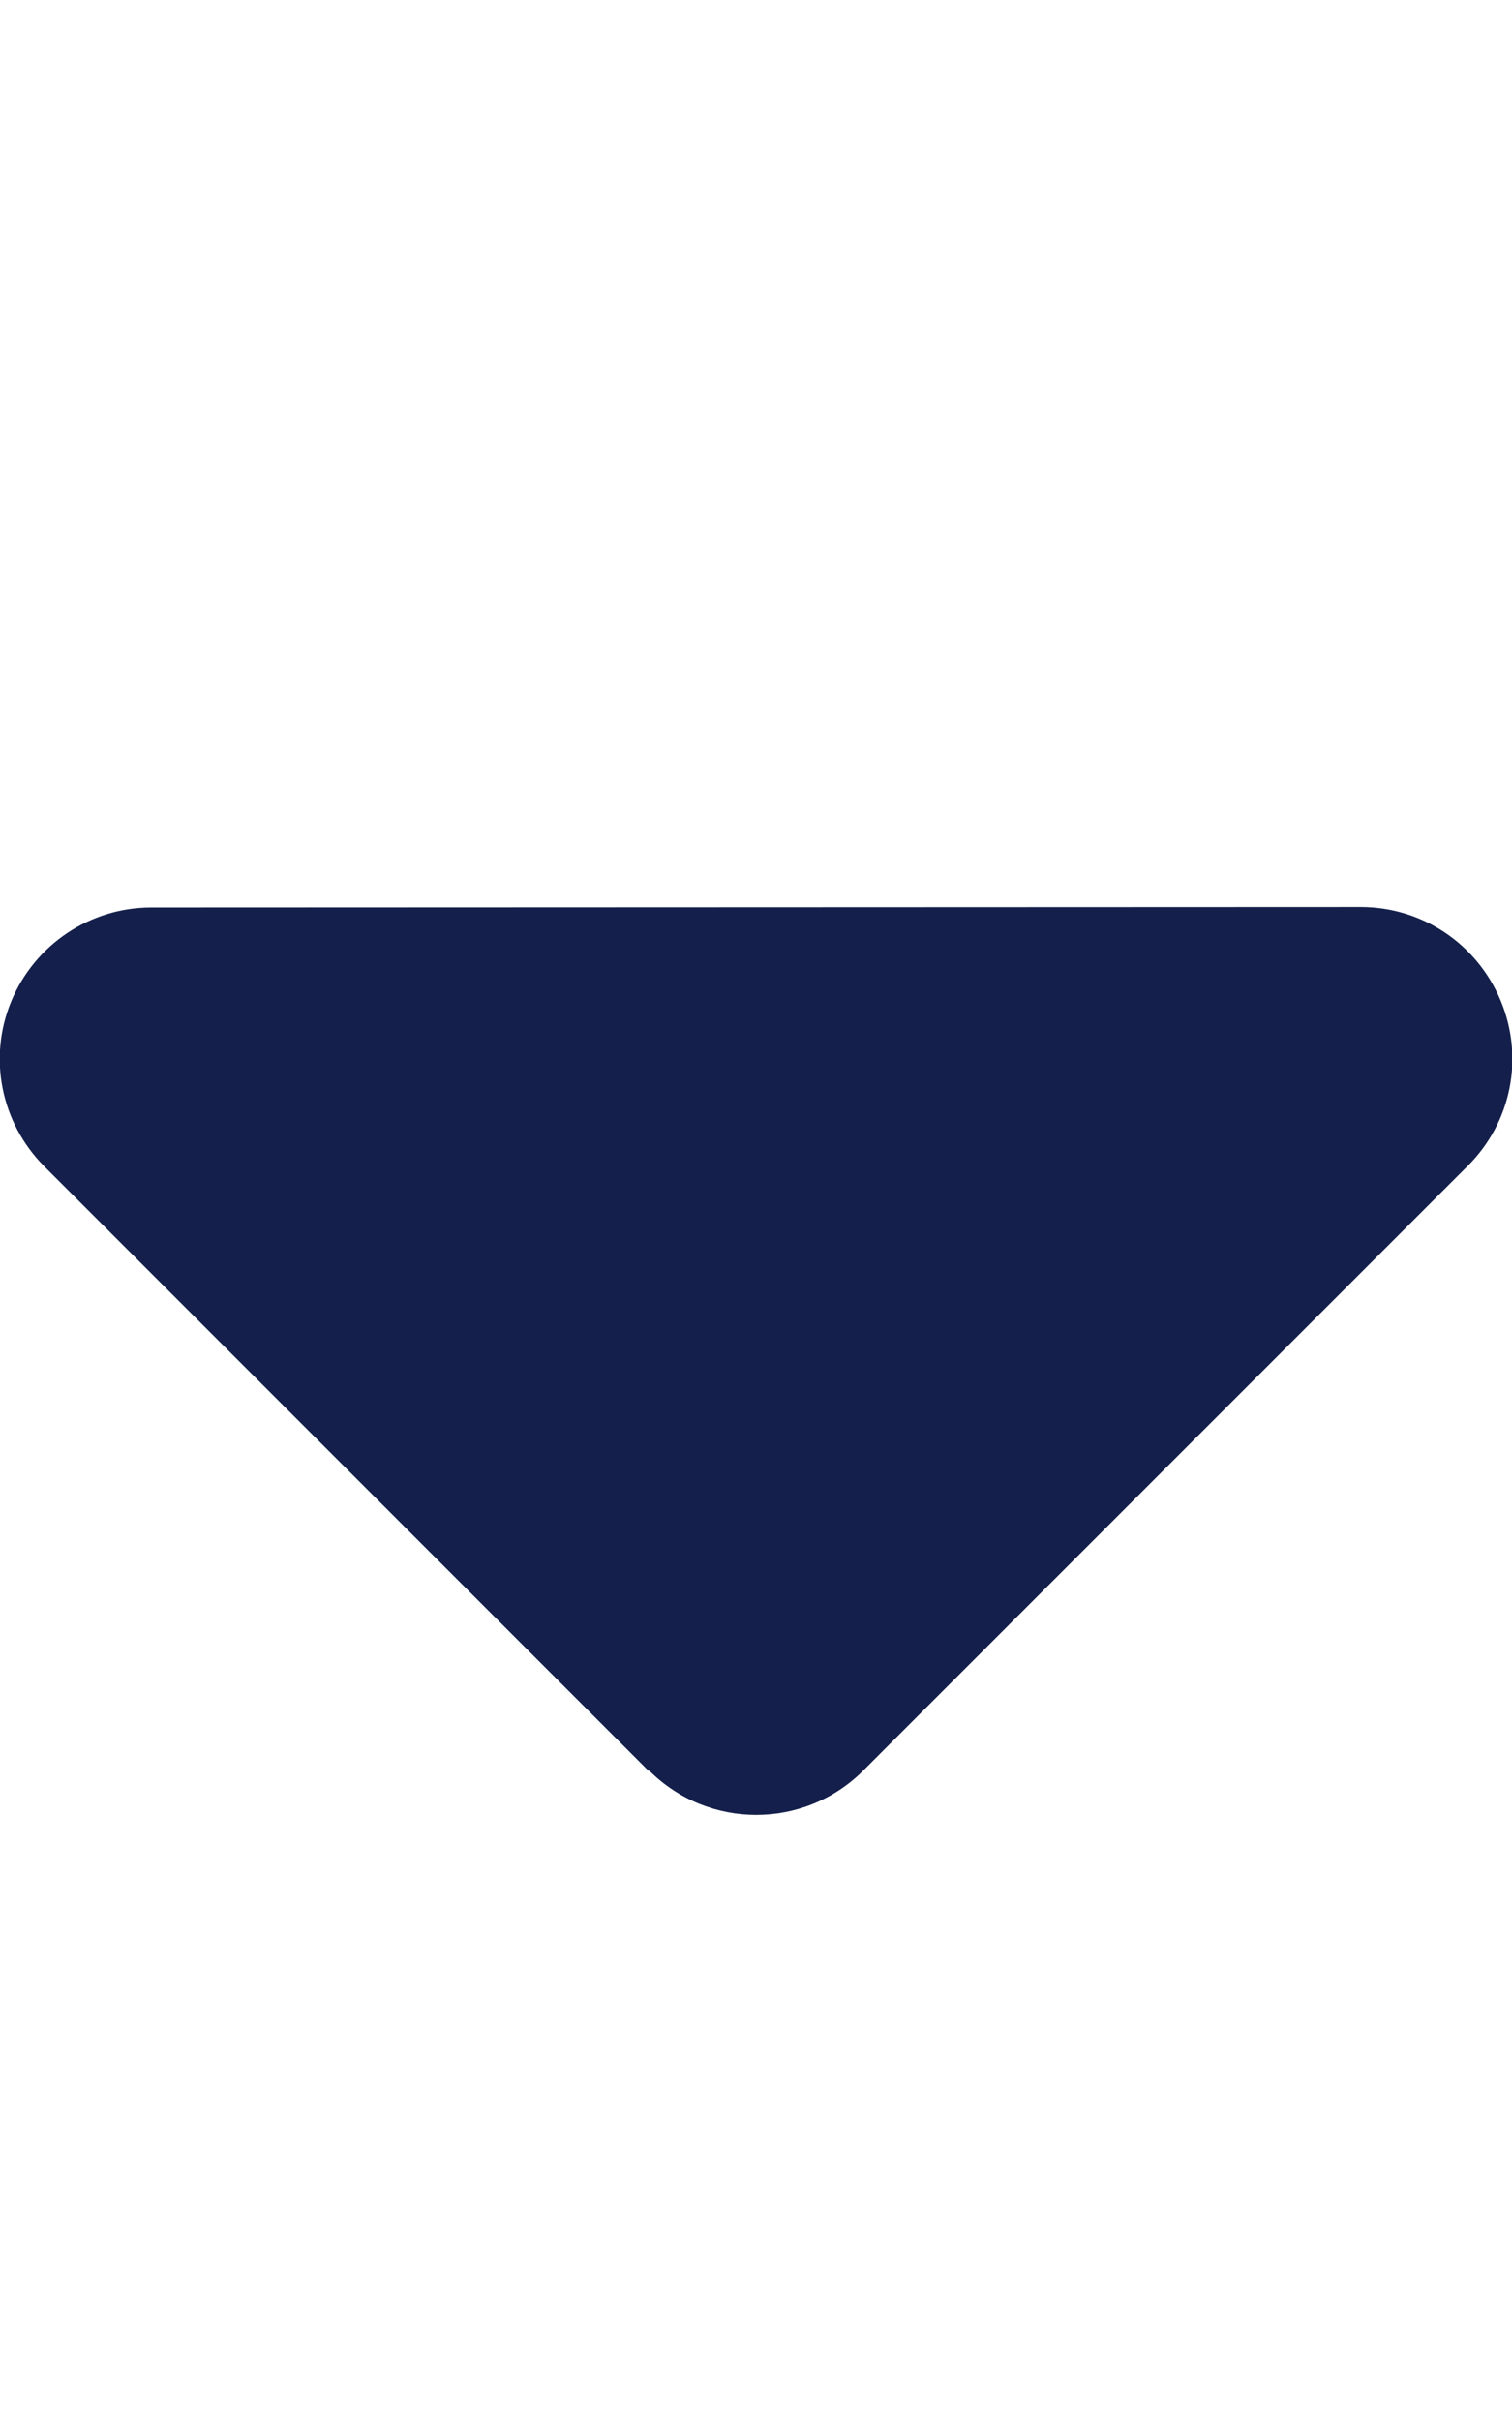
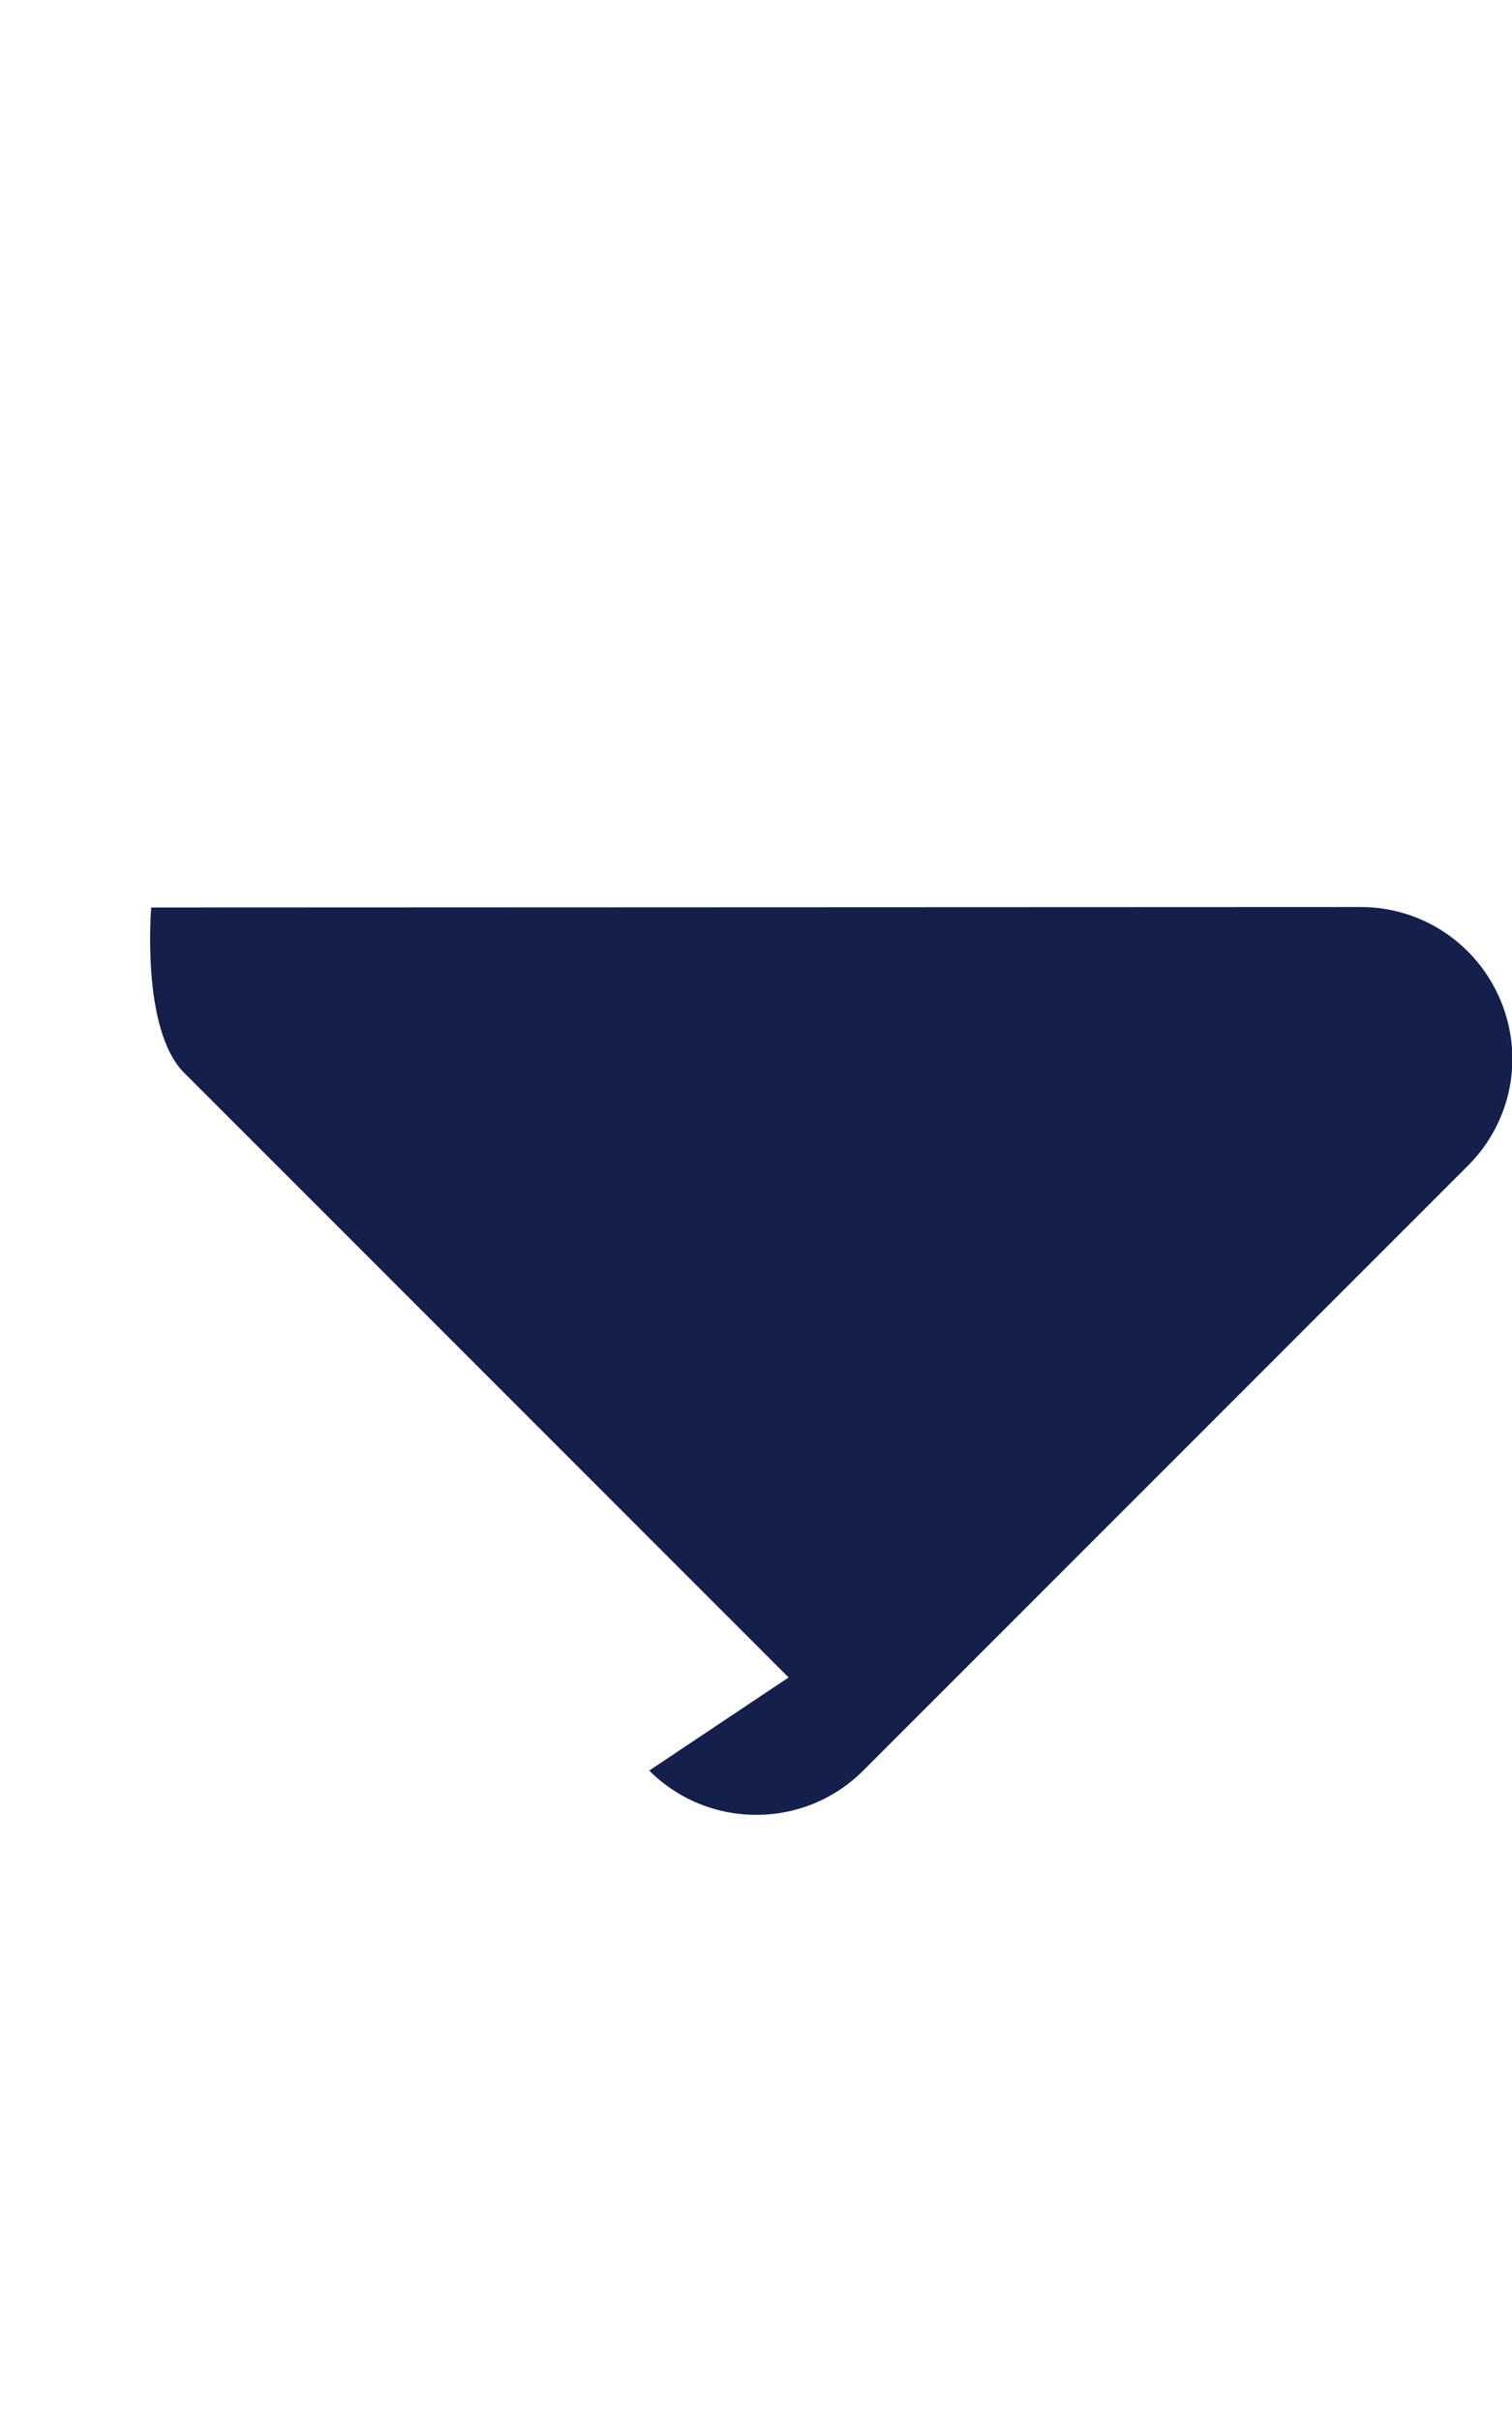
<svg xmlns="http://www.w3.org/2000/svg" version="1.1" id="Layer_1" x="0px" y="0px" viewBox="0 0 320 512" style="enable-background:new 0 0 320 512;" xml:space="preserve">
  <style type="text/css">
	.st0{fill:#14204B;}
</style>
-   <path class="st0" d="M137.4,374.6c12.5,12.5,32.8,12.5,45.3,0l128-128c9.2-9.2,11.9-22.9,6.9-34.9S301,191.9,288,191.9L32,192  c-12.9,0-24.6,7.8-29.6,19.8s-2.2,25.7,6.9,34.9l128,128L137.4,374.6z" />
+   <path class="st0" d="M137.4,374.6c12.5,12.5,32.8,12.5,45.3,0l128-128c9.2-9.2,11.9-22.9,6.9-34.9S301,191.9,288,191.9L32,192  s-2.2,25.7,6.9,34.9l128,128L137.4,374.6z" />
</svg>